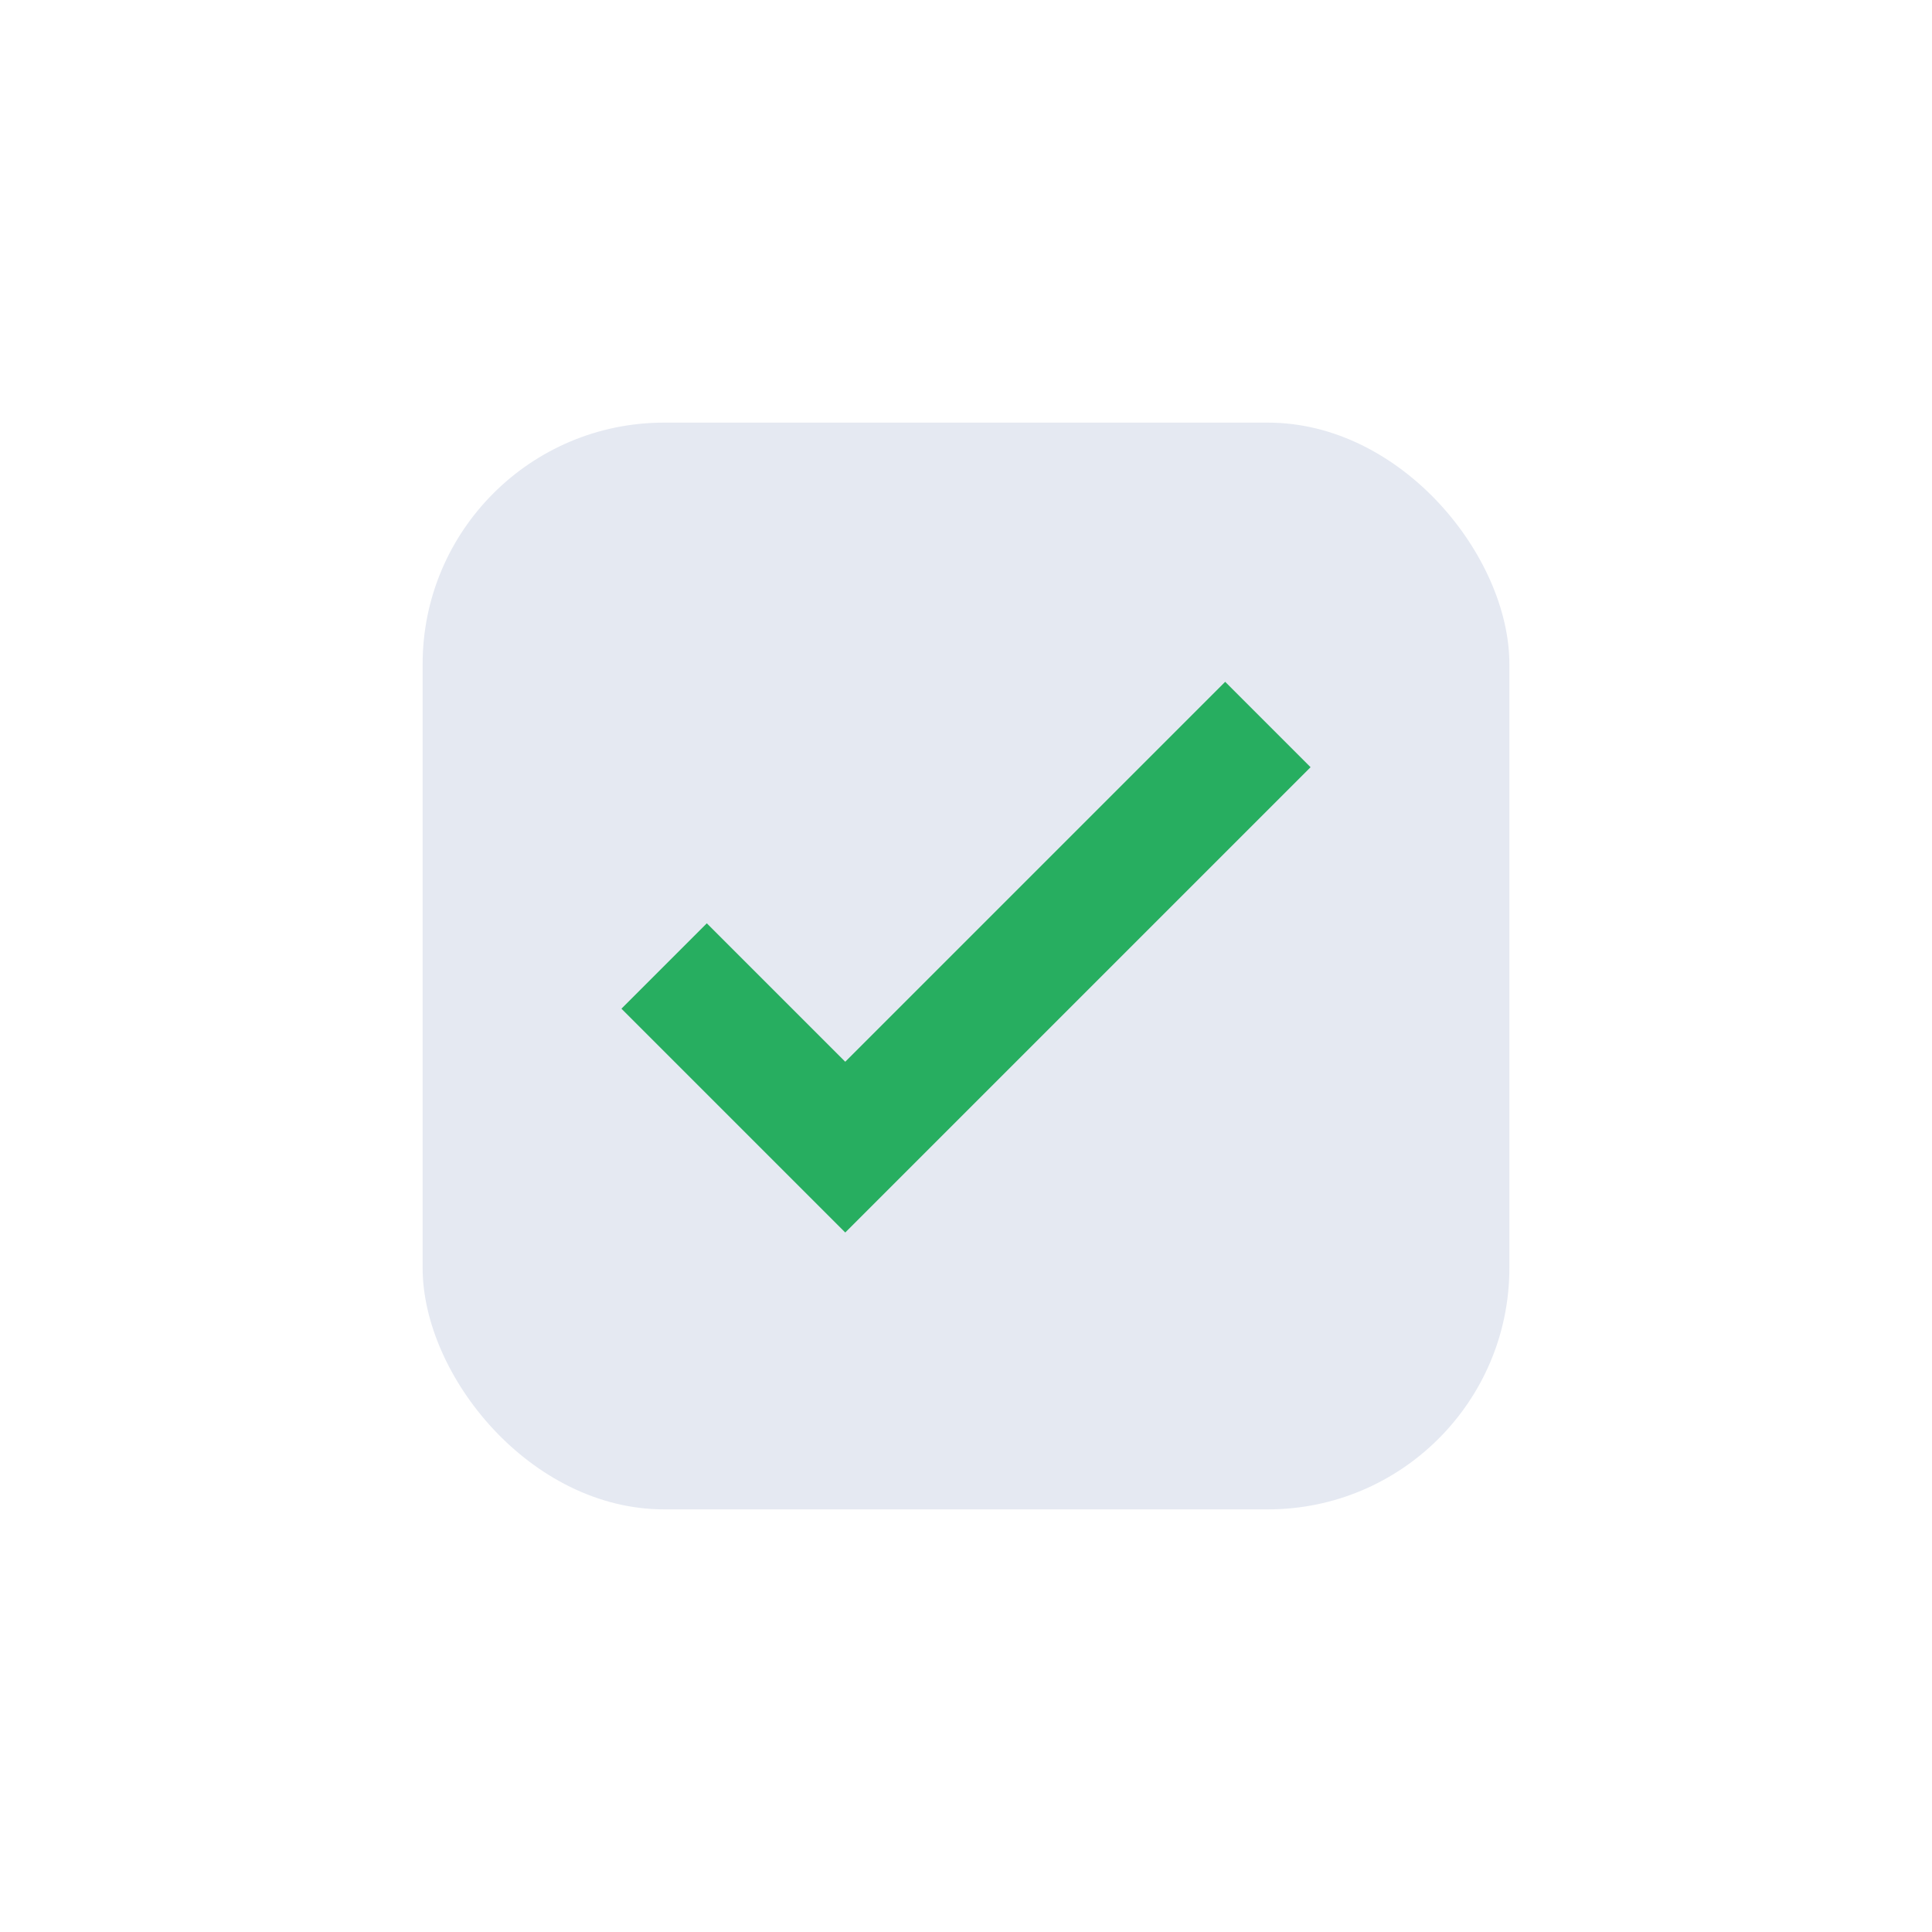
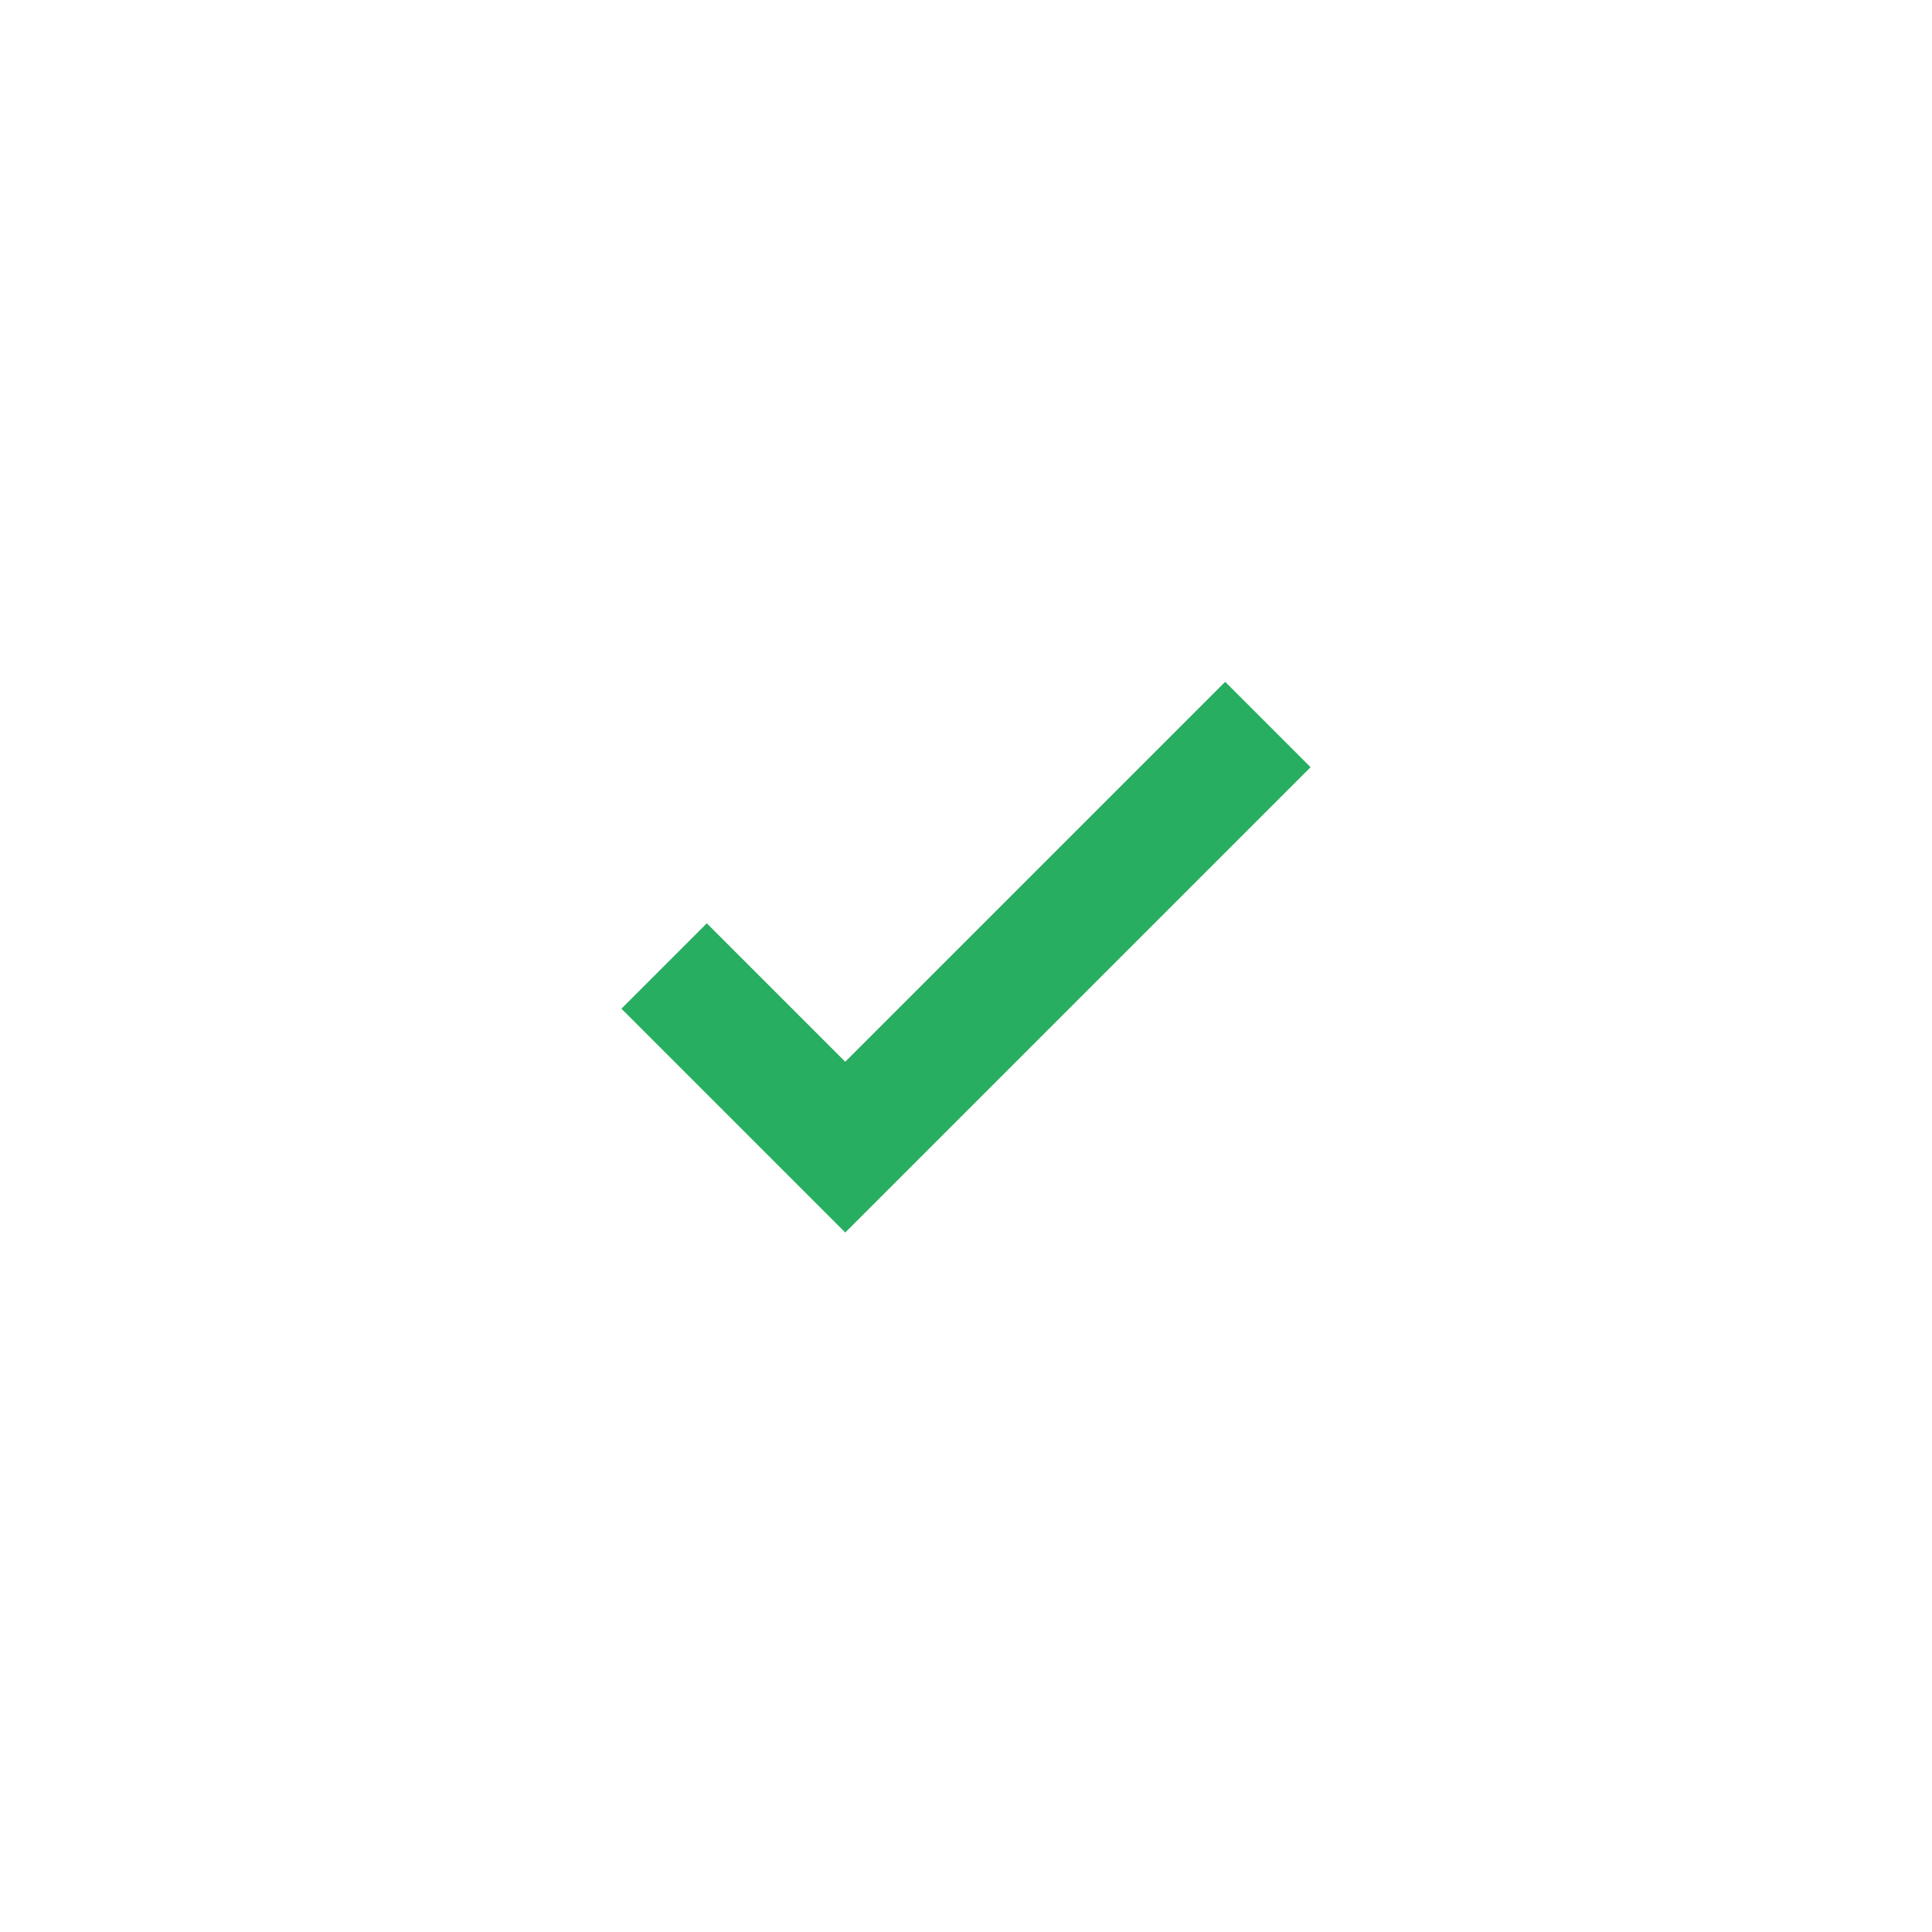
<svg xmlns="http://www.w3.org/2000/svg" width="32" height="32" viewBox="0 0 32 32">
-   <rect x="7" y="7" width="18" height="18" rx="4" fill="#E5E9F2" />
  <path d="M11 16l3 3 7-7" stroke="#27AE60" stroke-width="2" fill="none" />
</svg>